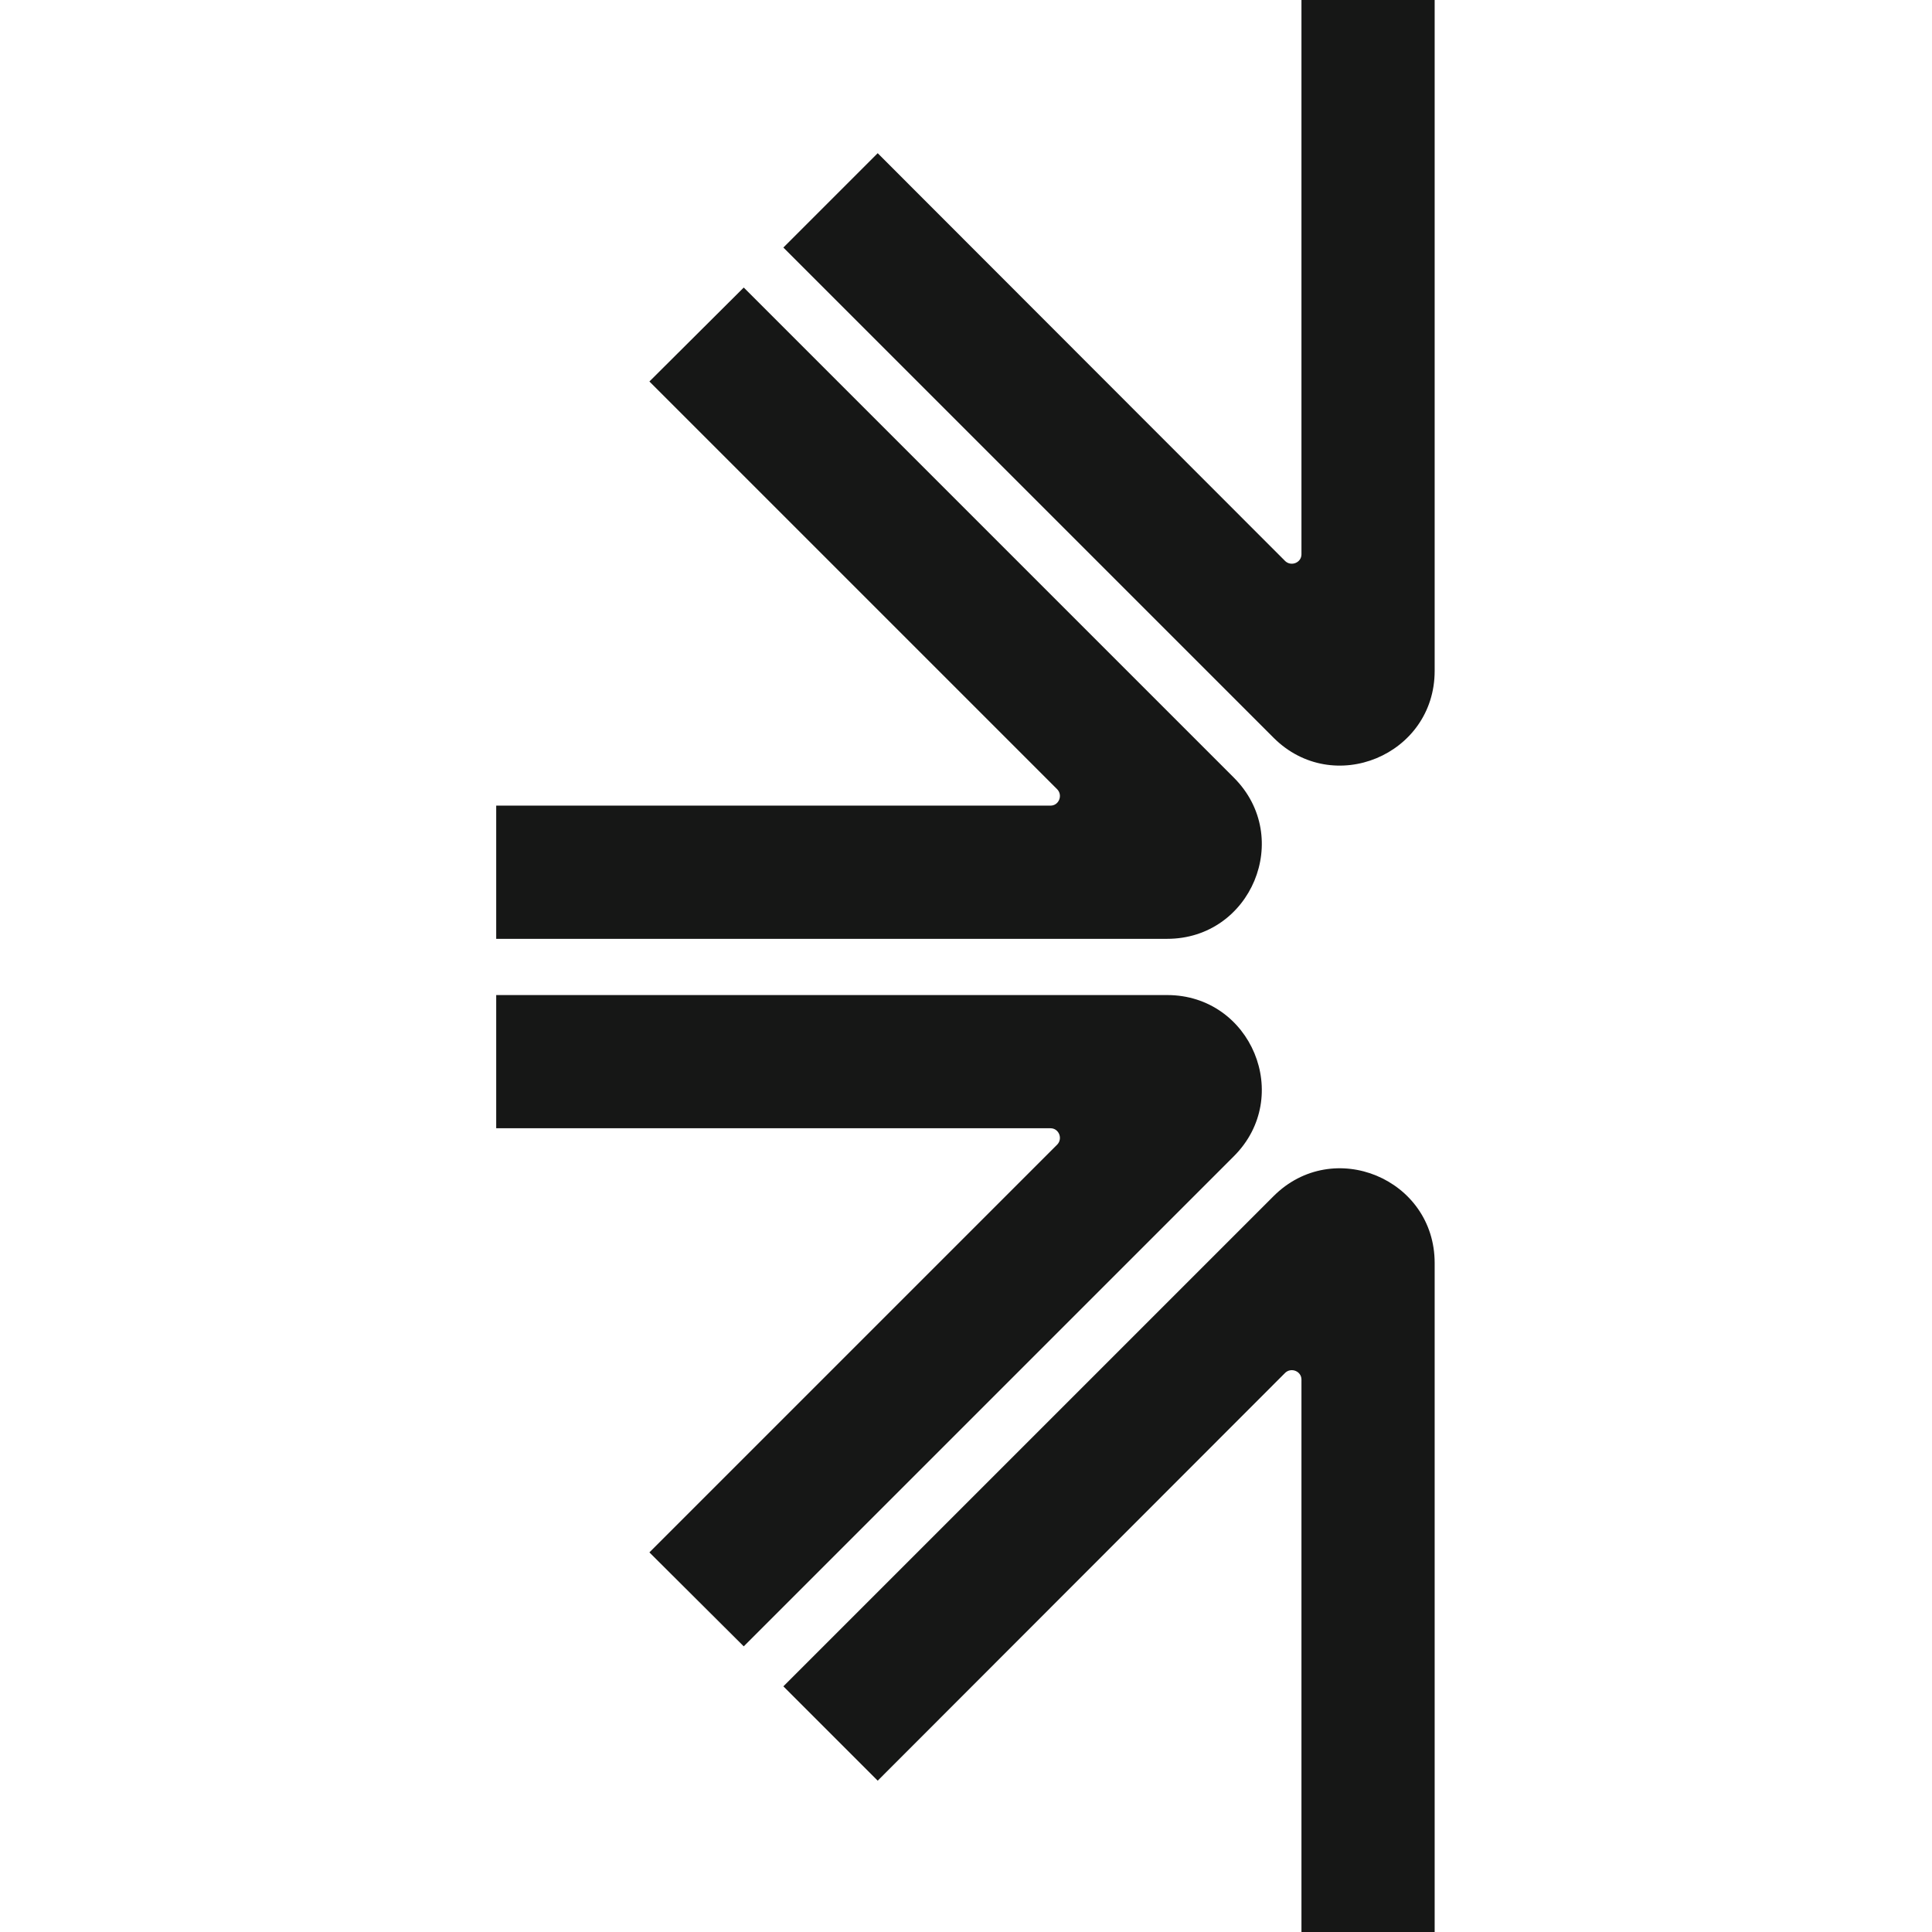
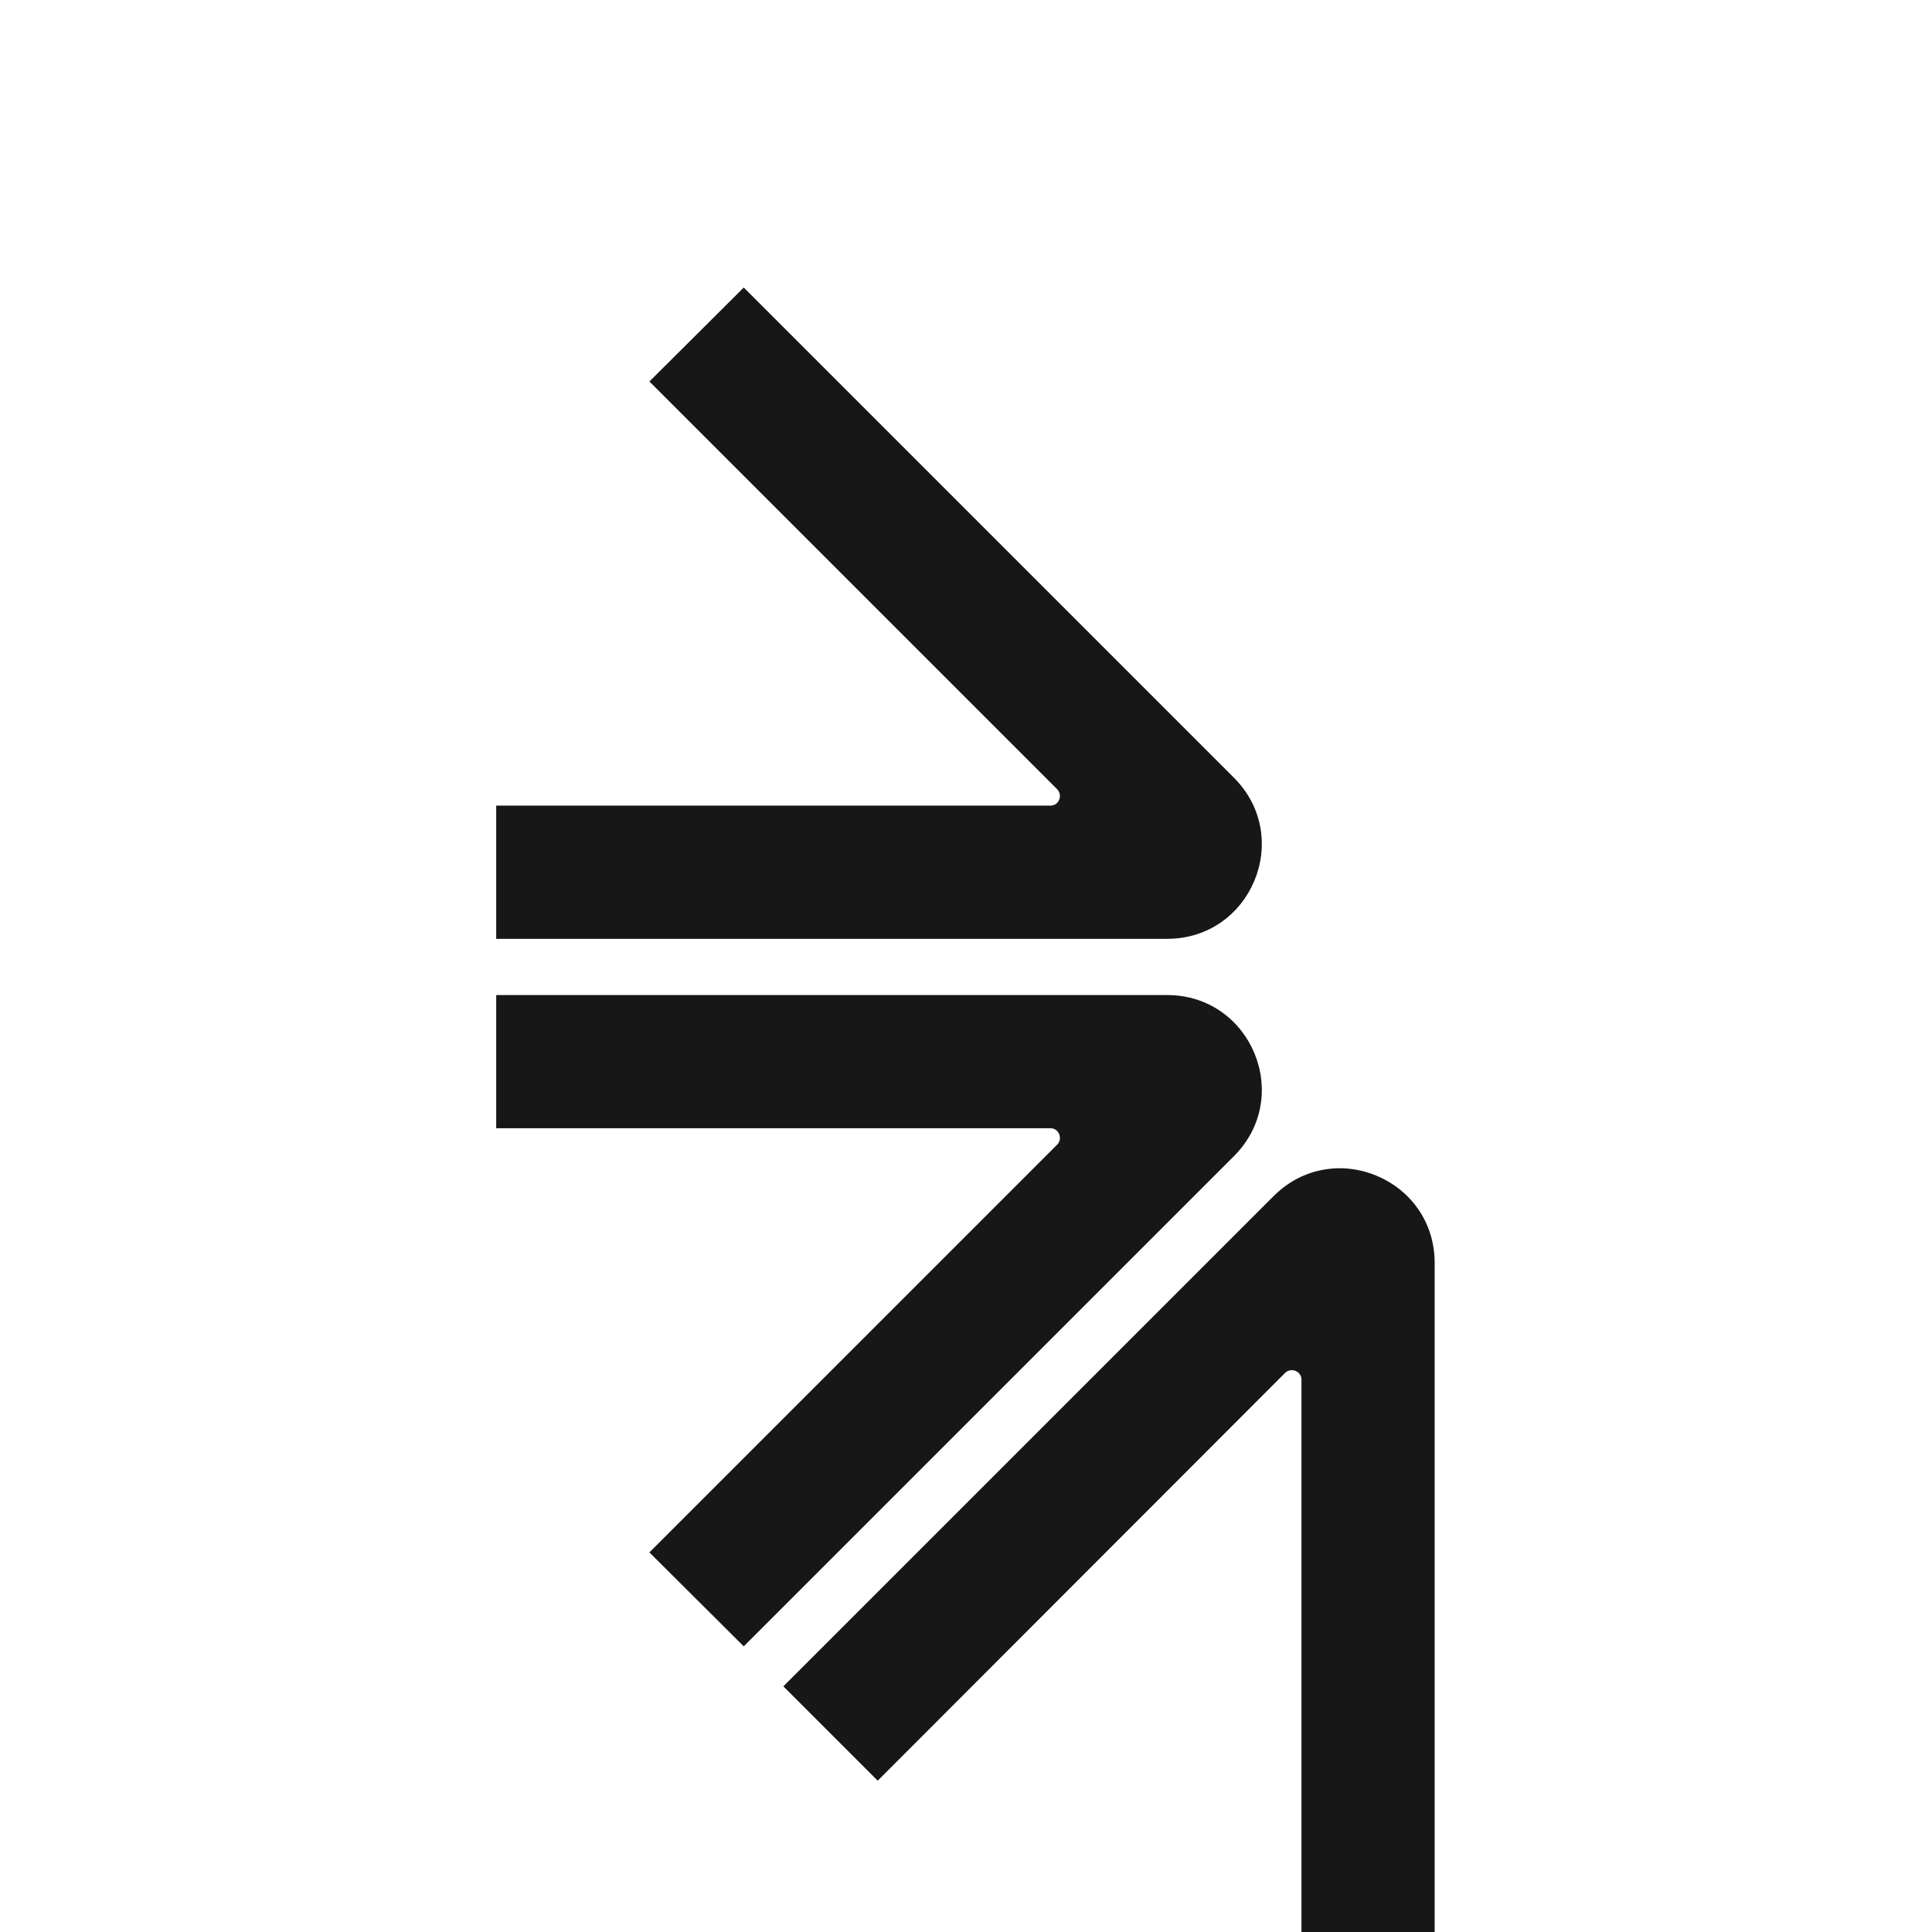
<svg xmlns="http://www.w3.org/2000/svg" id="Calque_1" version="1.1" viewBox="0 0 512 512">
  <defs>
    <style>
      .st0 {
        fill: #161716;
      }
    </style>
  </defs>
  <path class="st0" d="M207.6,446.9l129.9-129.9c15.8-15.8,42.7-4.6,42.7,17.7v177.8h-35.3v-146.9c0-2.2-2.7-3.3-4.3-1.8l-108,108.1-25-25Z" />
-   <path class="st0" d="M207.6,65.6l129.9,129.9c15.8,15.8,42.7,4.6,42.7-17.7V0h-35.3v146.9c0,2.2-2.7,3.3-4.3,1.8l-108-108.1-25,25Z" />
  <path class="st0" d="M197.1,436.3l129.9-129.9c15.8-15.8,4.6-42.7-17.7-42.7h-177.8v35.3h146.9c2.2,0,3.3,2.7,1.8,4.3l-108.1,108.1,25,24.9Z" />
  <path class="st0" d="M197.1,76.2l129.9,129.9c15.8,15.8,4.6,42.7-17.7,42.7h-177.8v-35.3h146.9c2.2,0,3.3-2.7,1.8-4.3l-108.1-108.1,25-24.9Z" />
</svg>